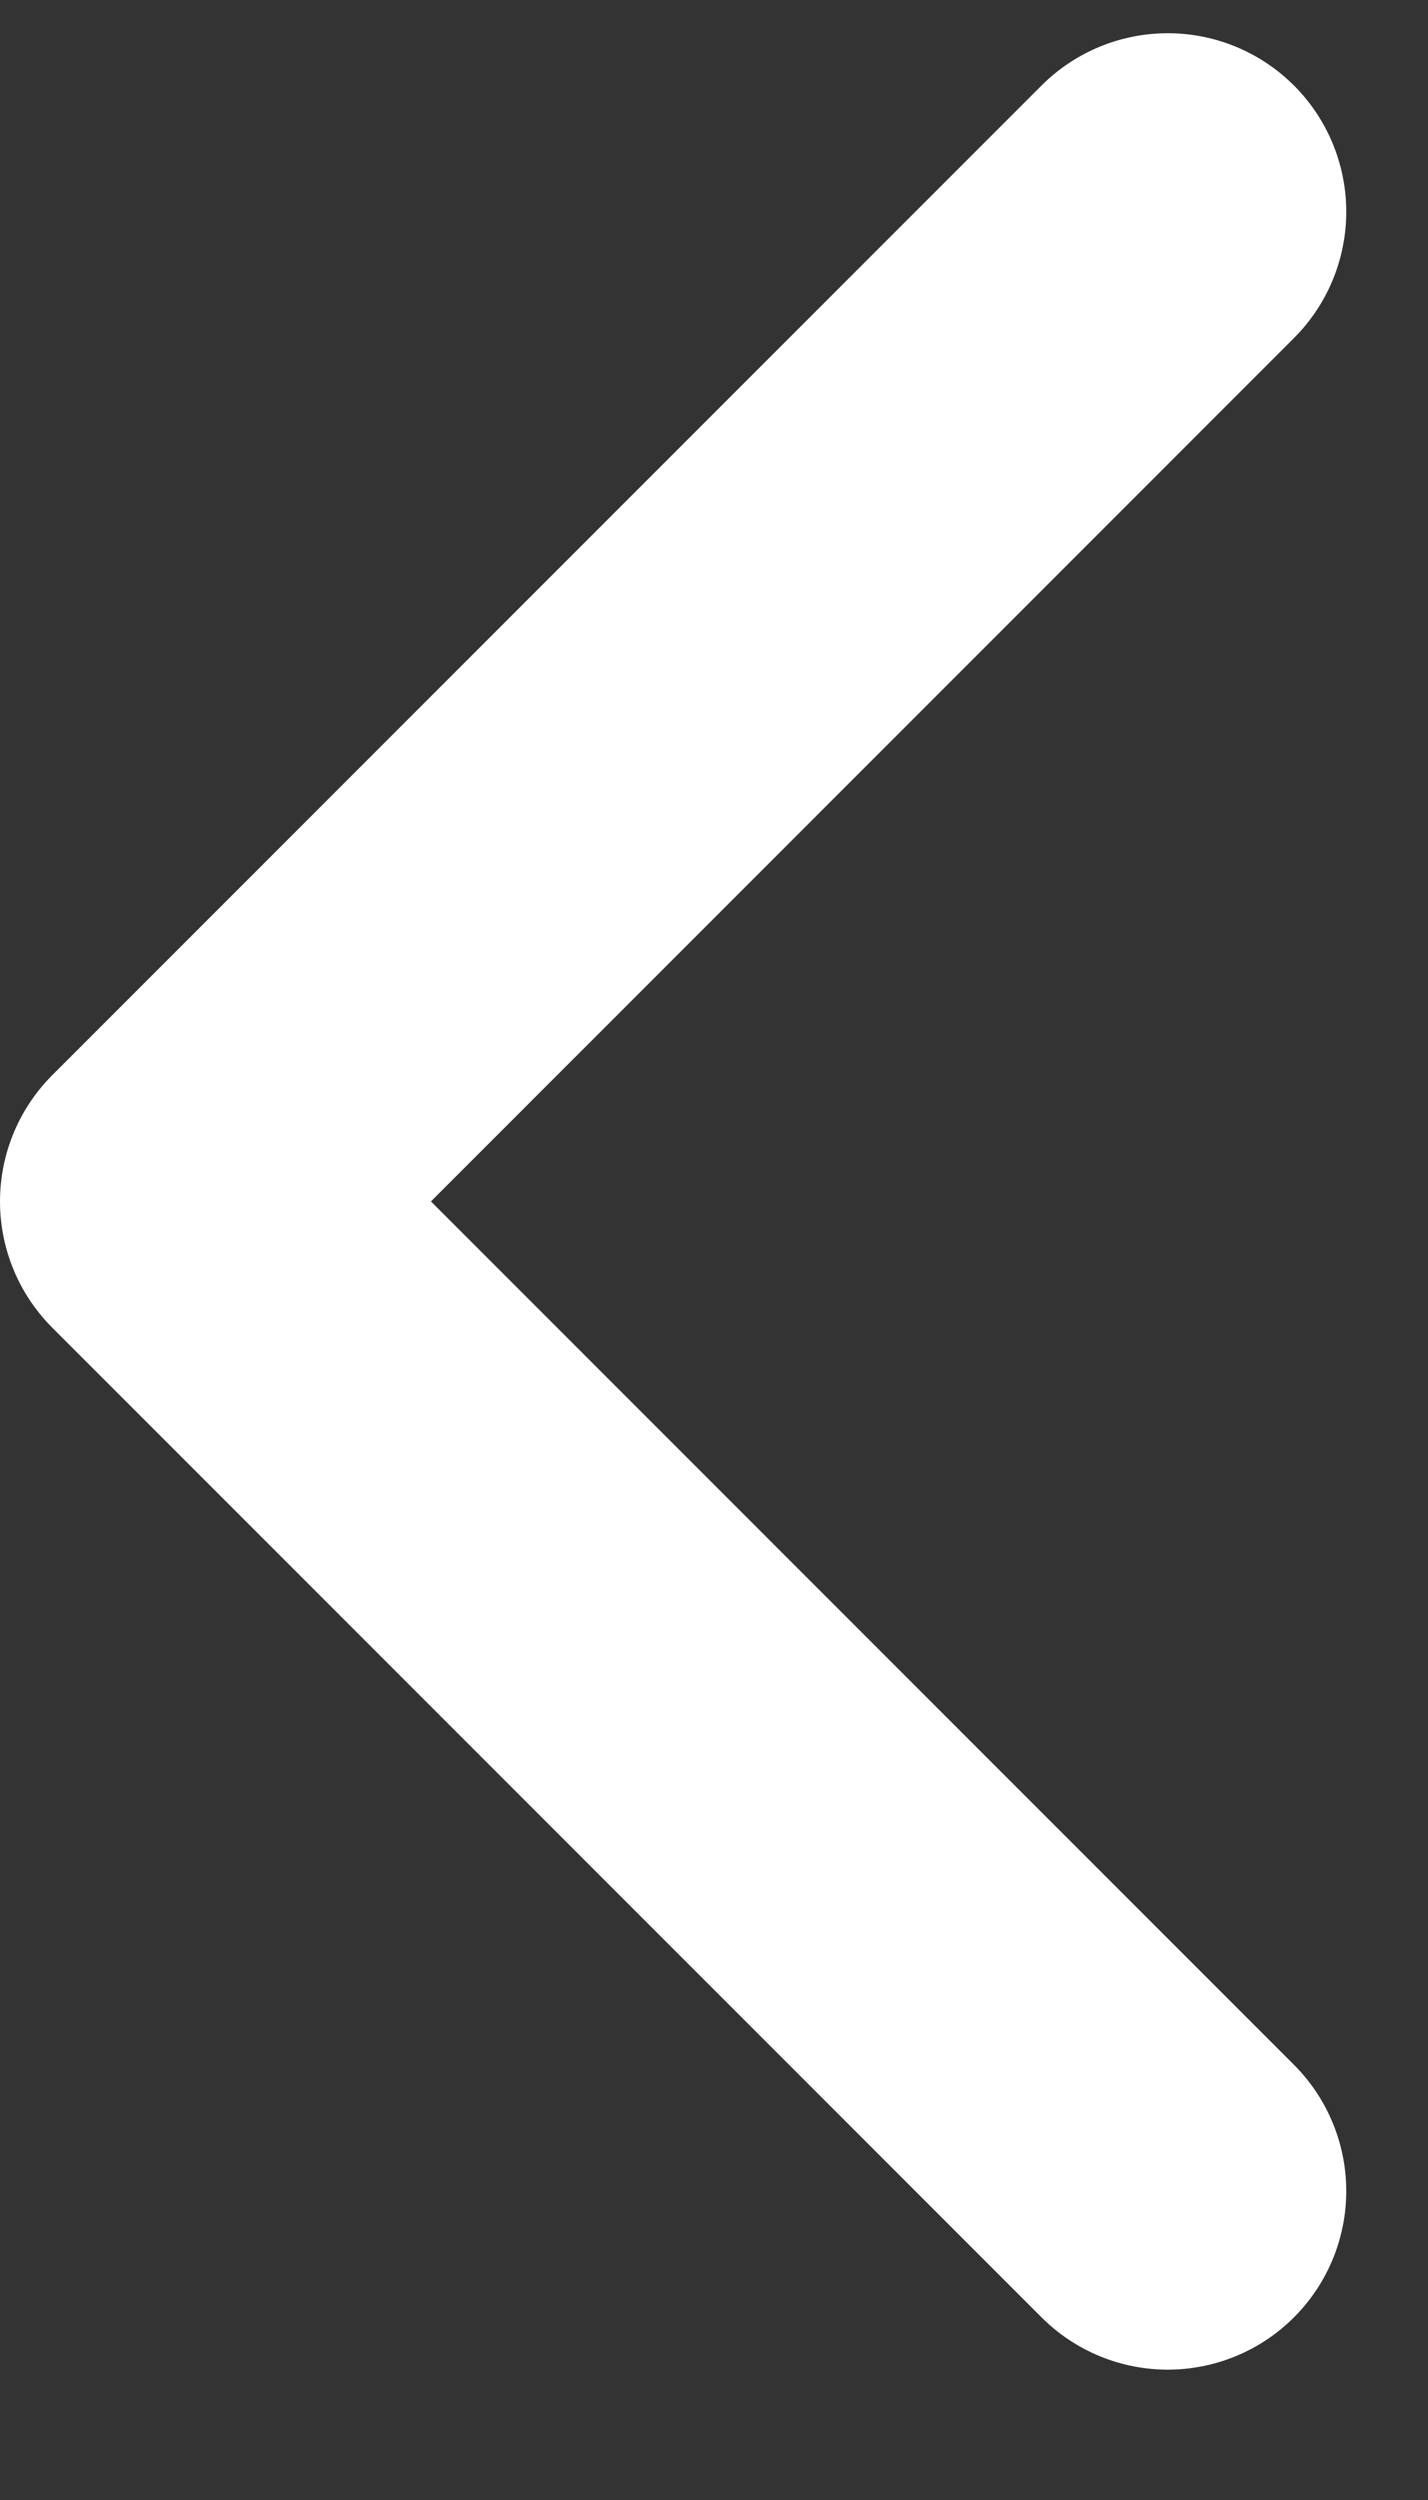
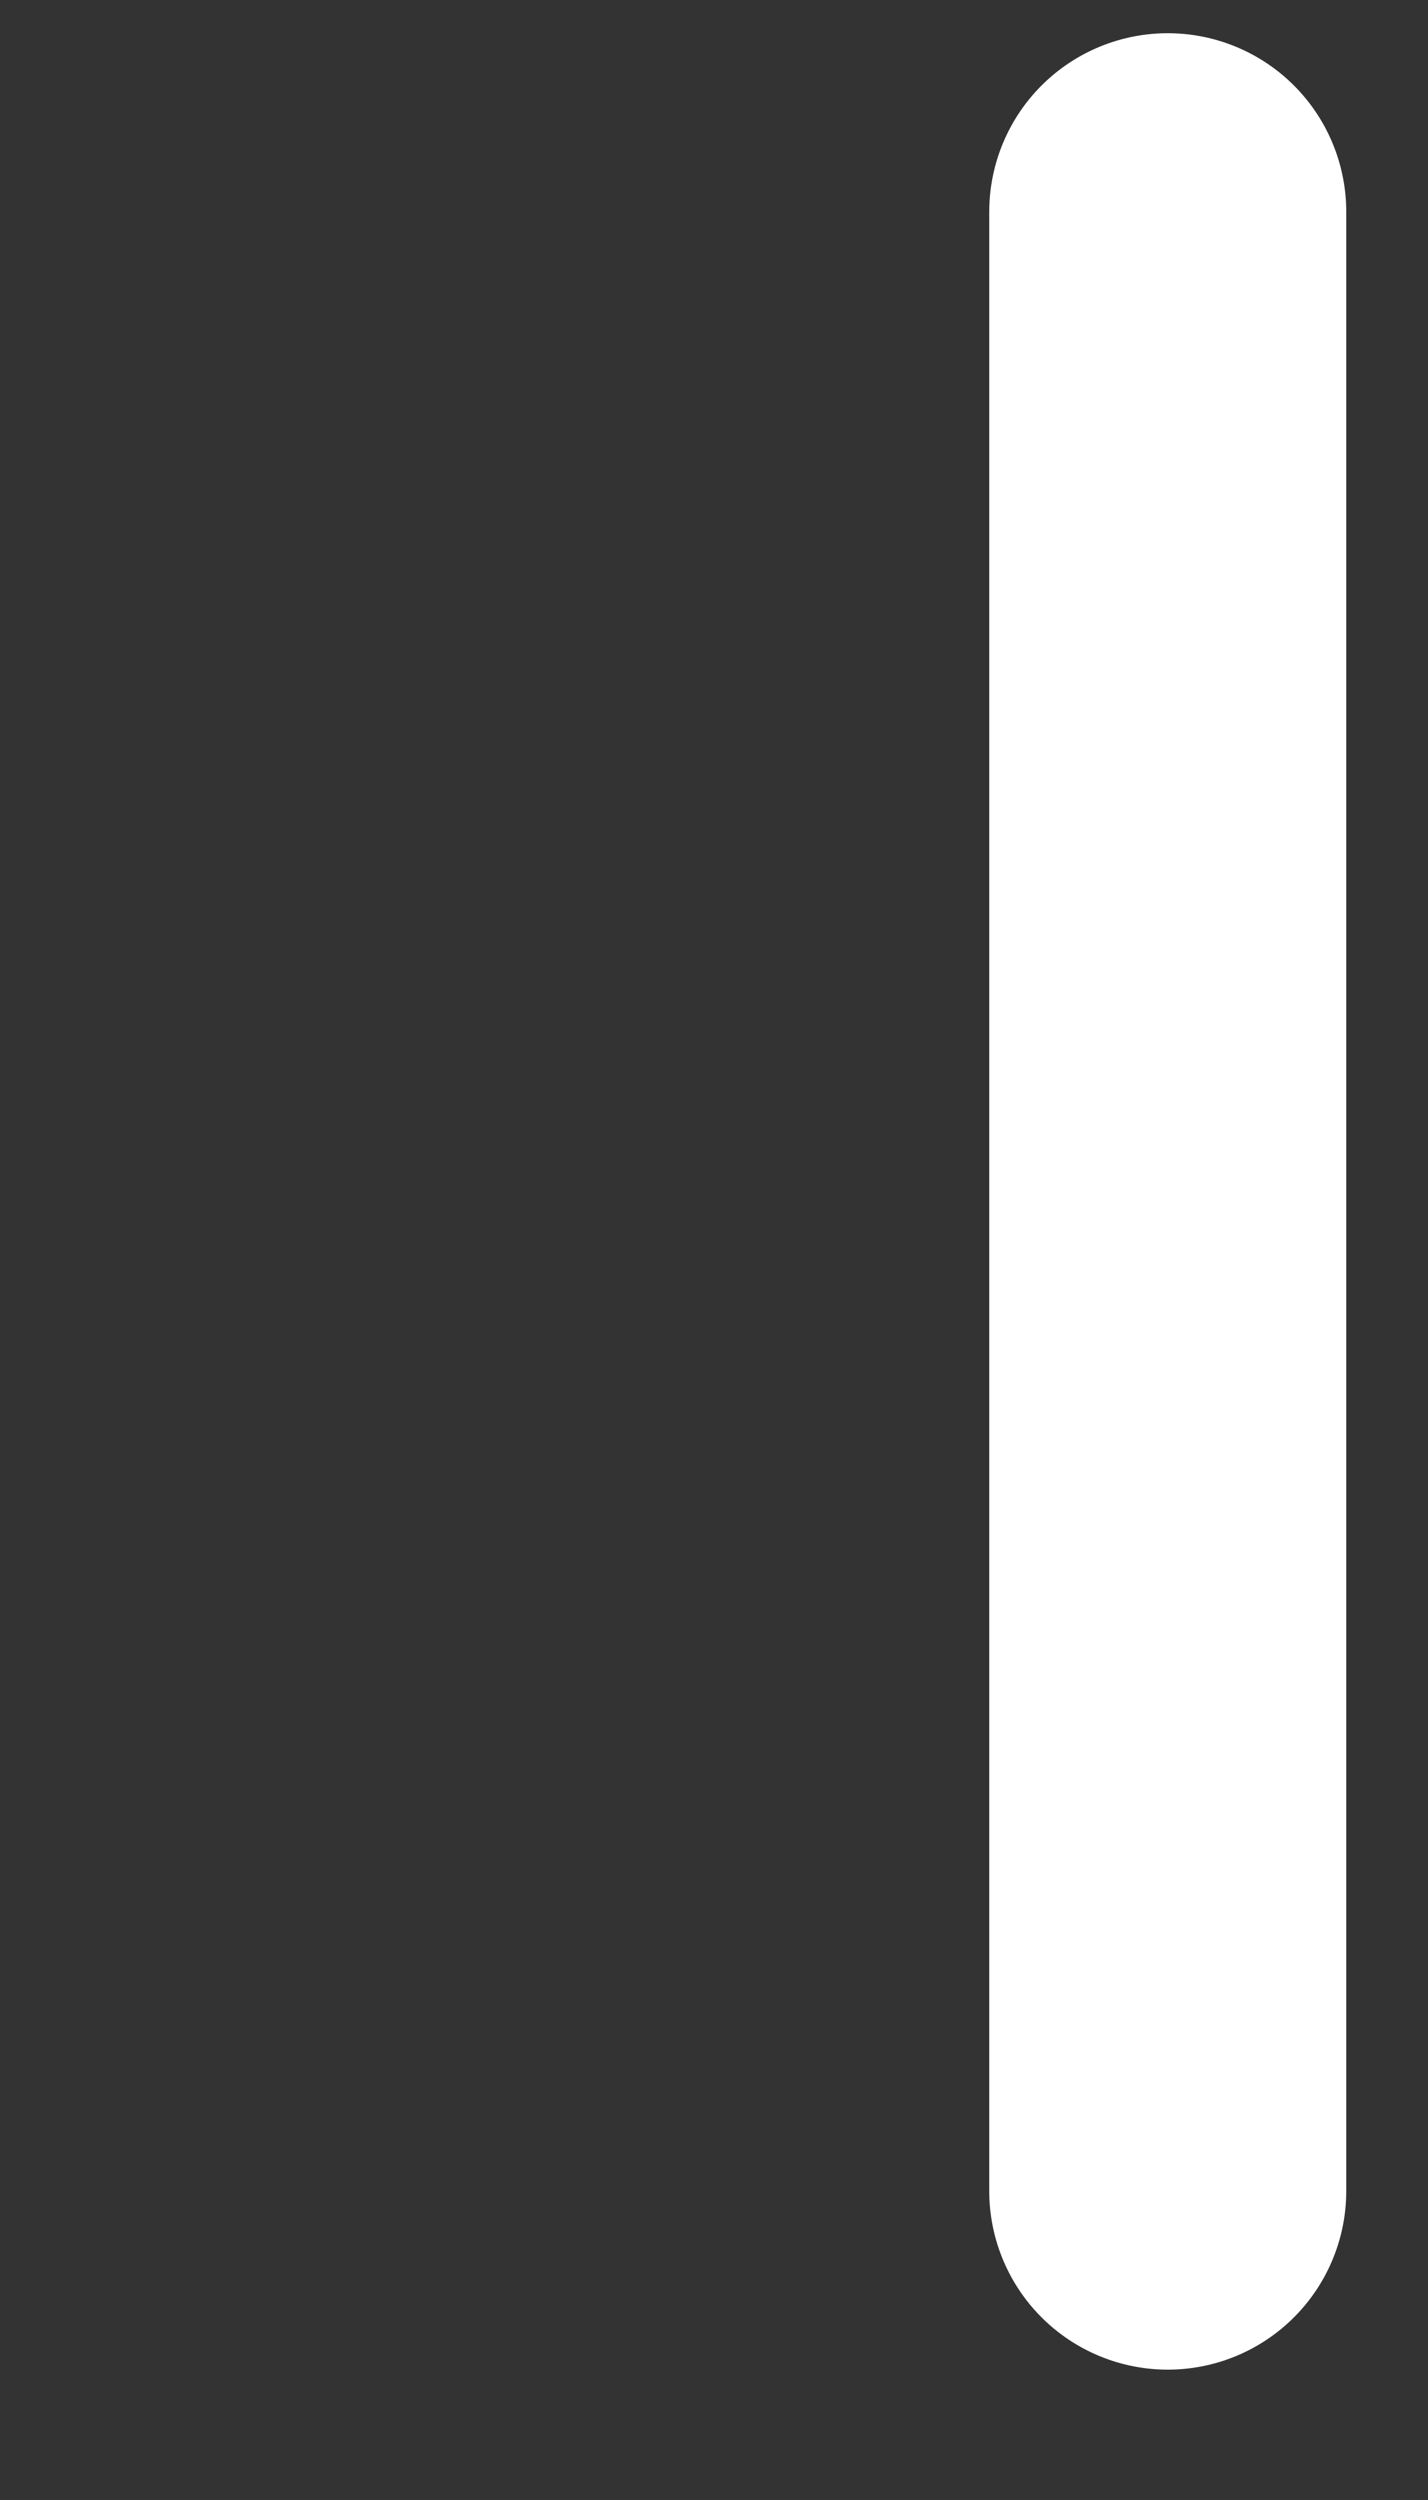
<svg xmlns="http://www.w3.org/2000/svg" width="8" height="14" viewBox="0 0 8 14" fill="none">
  <rect x="0" y="0" width="8" height="14" fill="#333333" stroke="none" />
-   <path d="M6.542 12.27L1 6.728L6.542 1.186" stroke="white" stroke-width="2" stroke-linecap="round" stroke-linejoin="round" />
+   <path d="M6.542 12.27L6.542 1.186" stroke="white" stroke-width="2" stroke-linecap="round" stroke-linejoin="round" />
</svg>